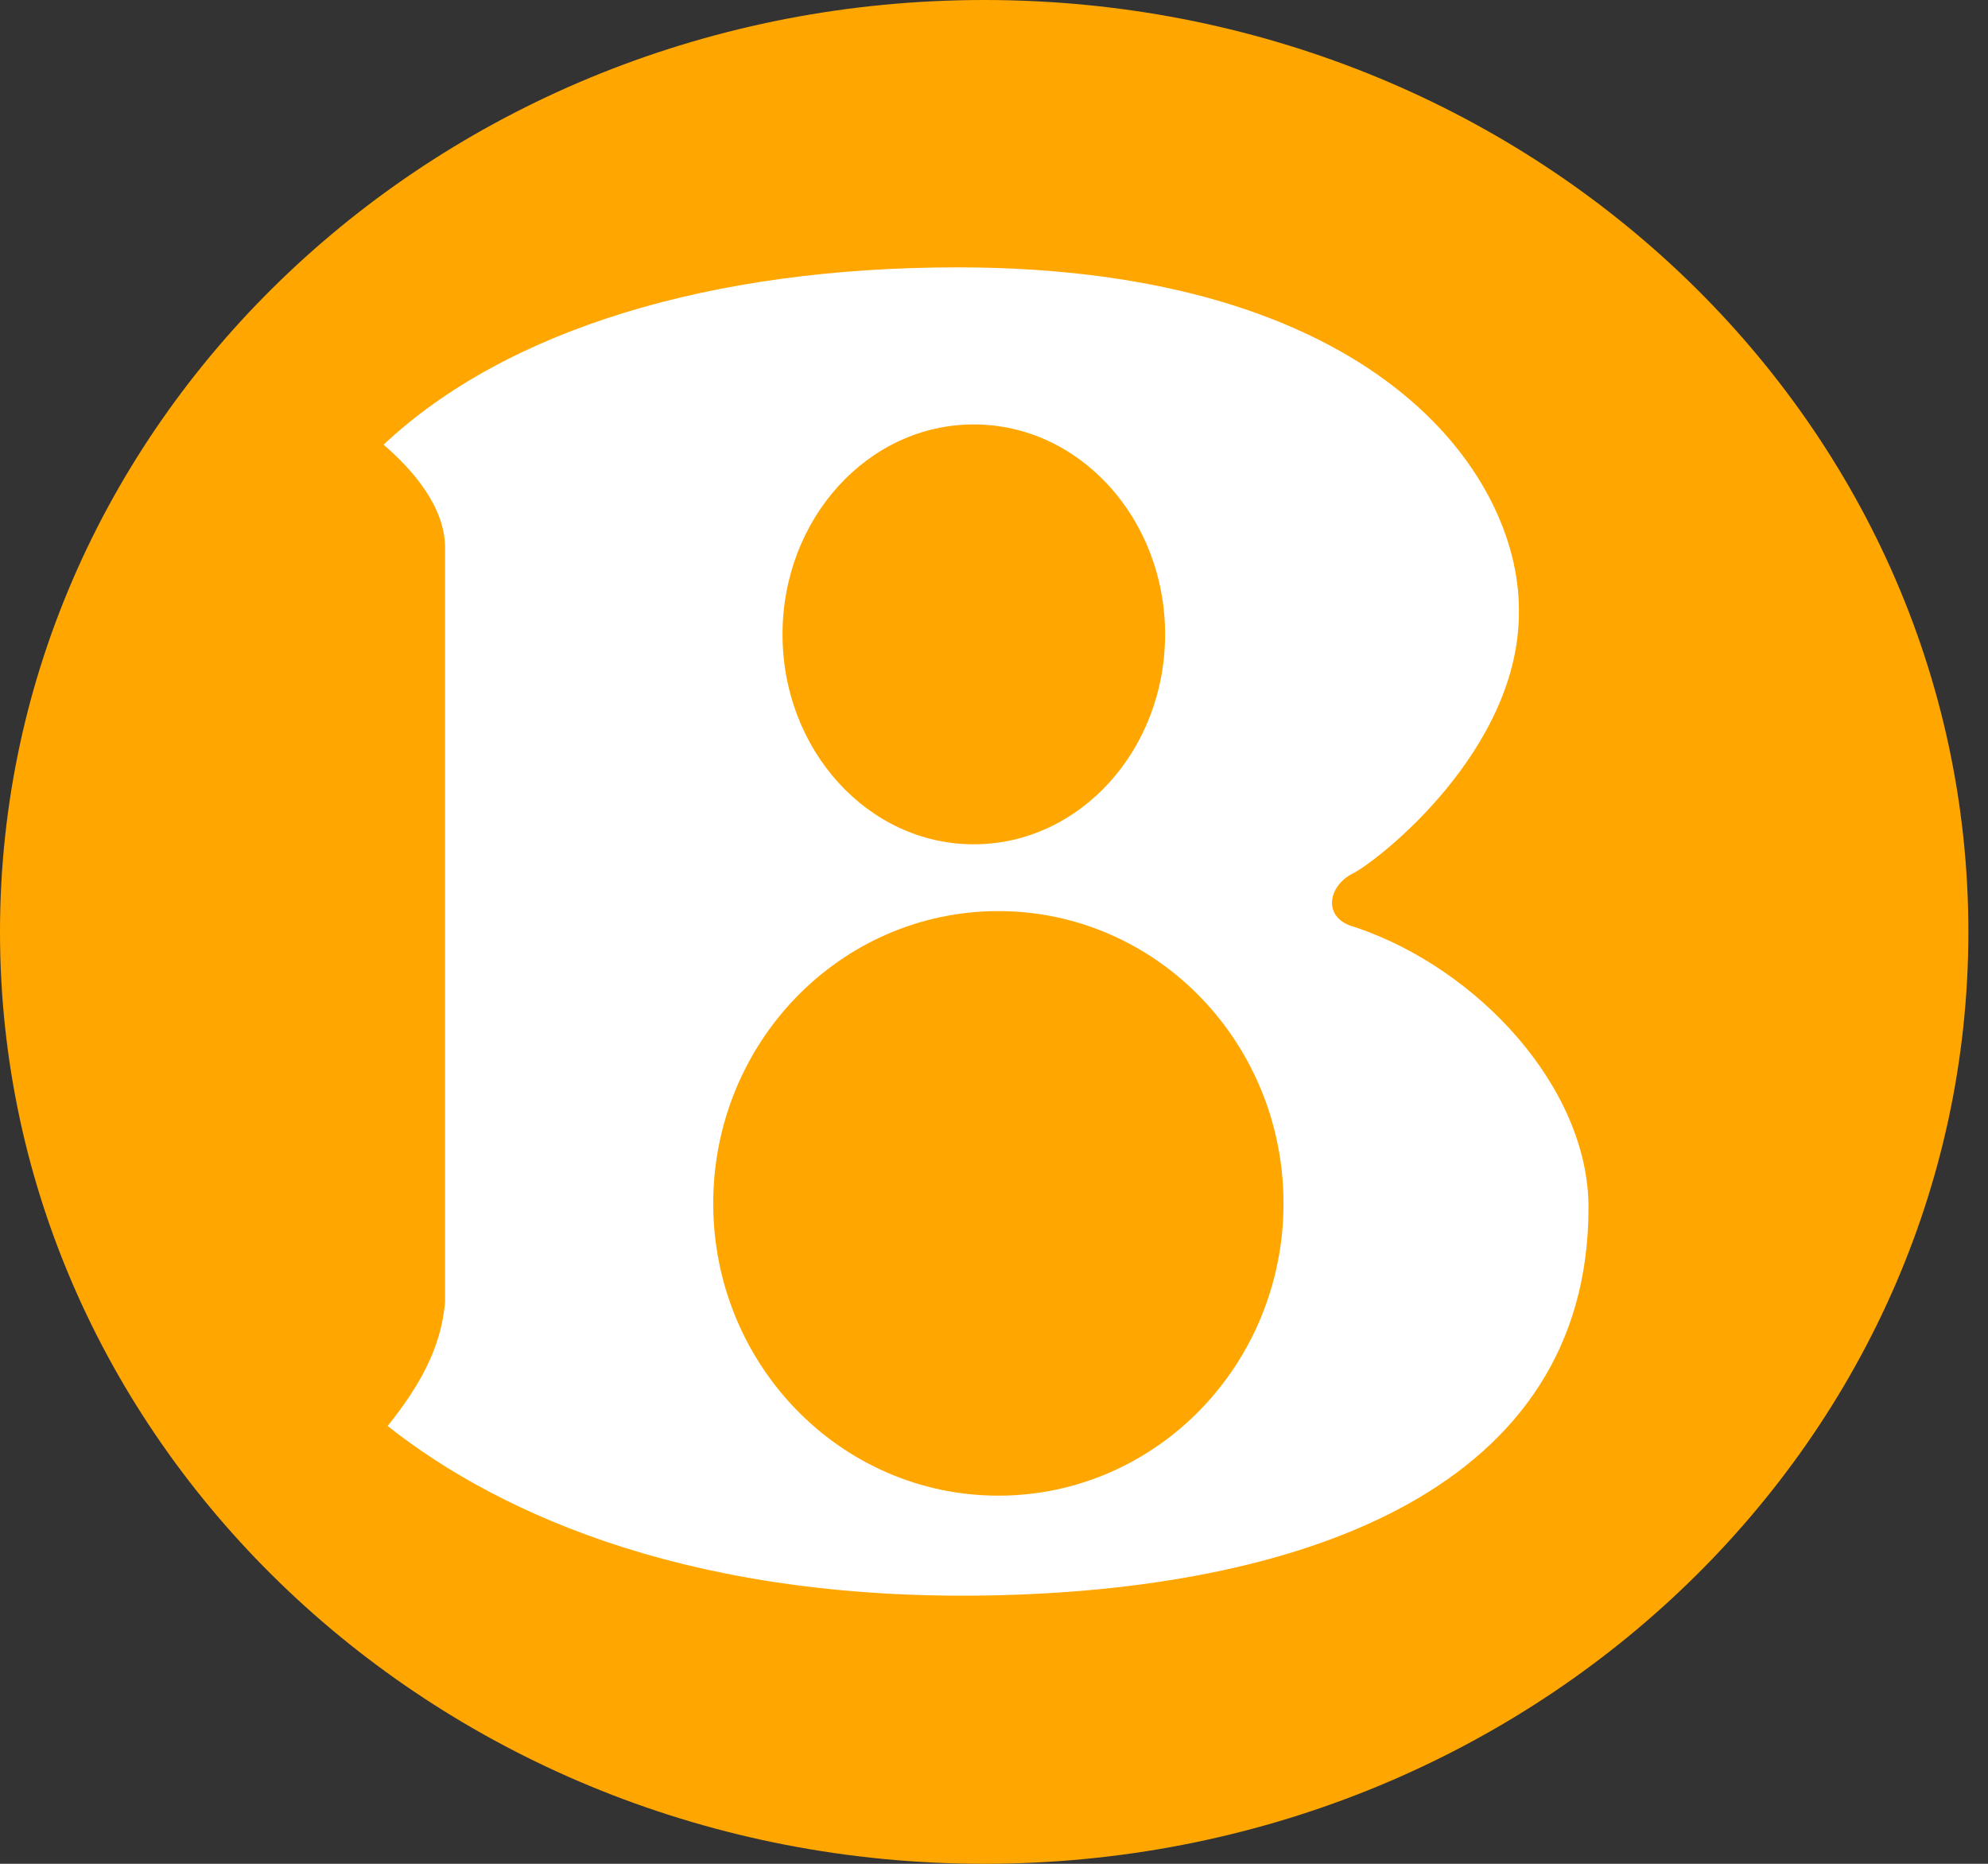
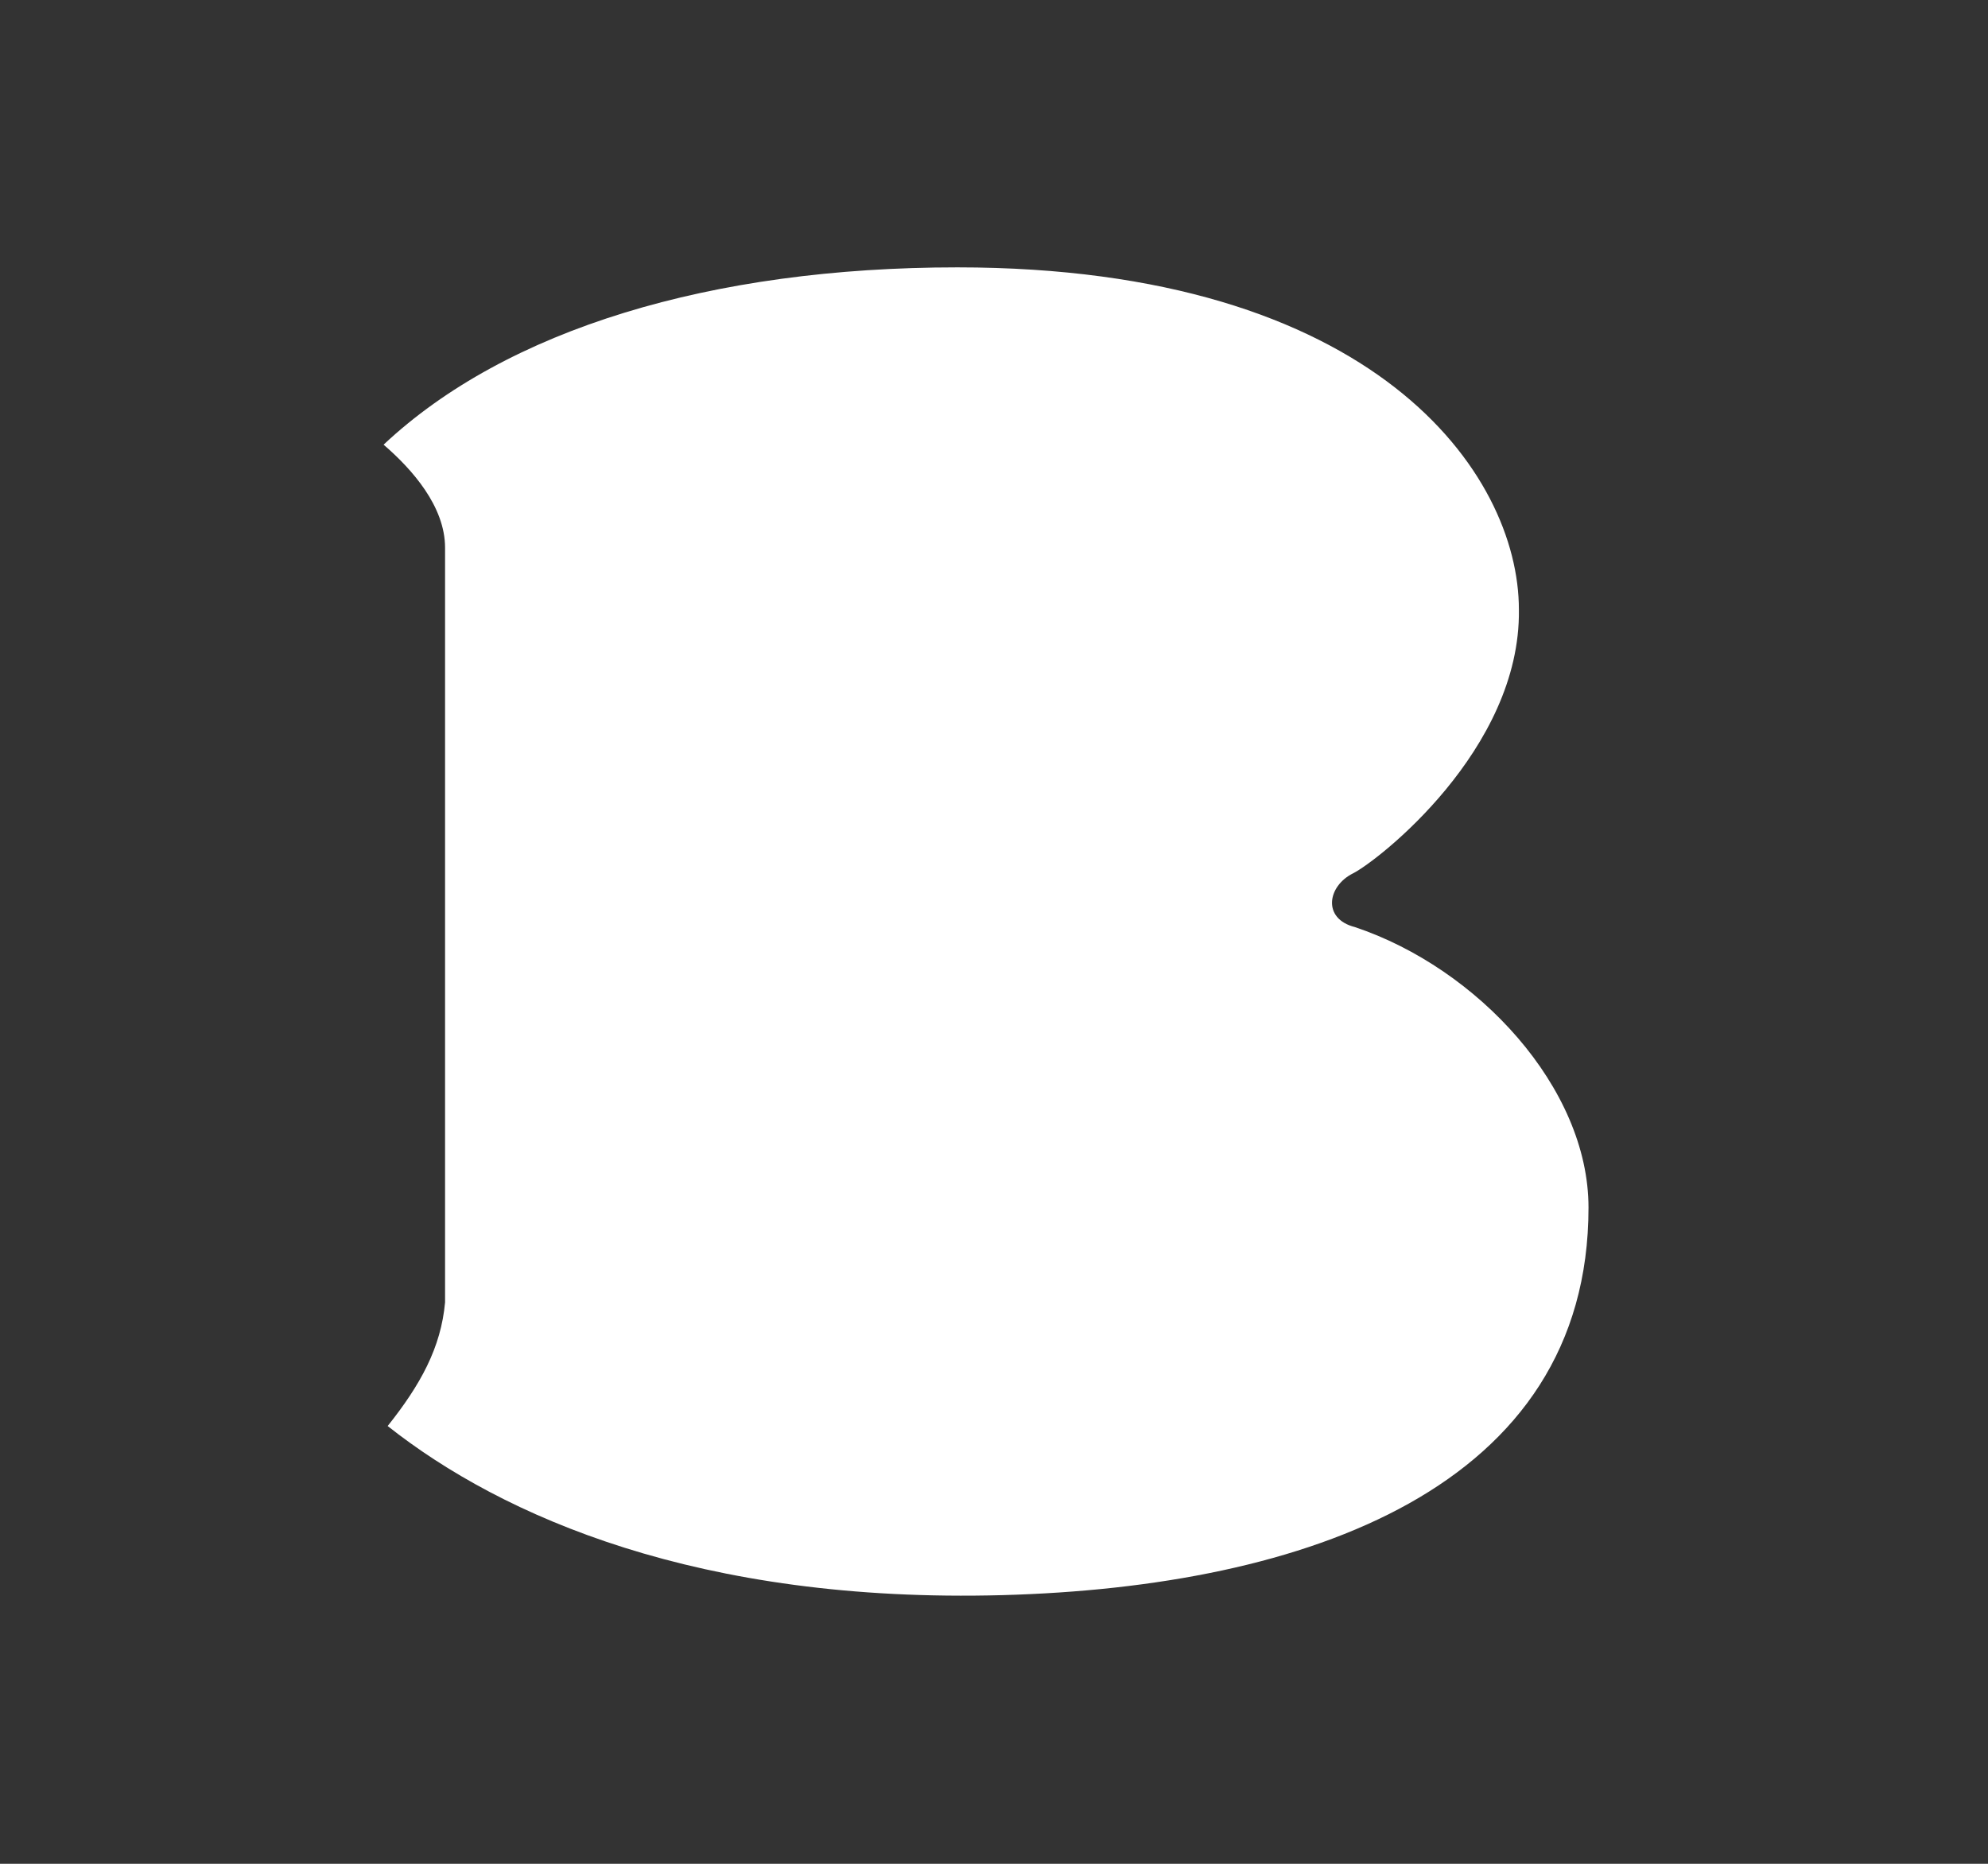
<svg xmlns="http://www.w3.org/2000/svg" width="64" height="60" viewBox="0 0 64 60" fill="none">
  <rect x="0" y="0" width="64" height="60" fill="#333333" stroke="none" />
-   <path fill-rule="evenodd" clip-rule="evenodd" d="M31.684 60C49.183 60 63.368 46.569 63.368 29.999C63.368 13.431 49.184 0 31.684 0C14.185 0 0 13.431 0 29.999C0 46.567 14.185 60 31.684 60Z" fill="#FFA700" />
  <path fill-rule="evenodd" clip-rule="evenodd" d="M48.898 19.625C48.898 15.243 44.279 8.607 30.82 8.607C22.904 8.607 16.306 10.599 12.349 14.315C13.273 15.111 14.328 16.305 14.328 17.633V41.925C14.197 43.384 13.537 44.58 12.48 45.907C16.175 48.827 22.509 51.616 32.272 51.351C42.034 51.085 51.139 47.897 51.139 38.872C51.139 35.023 47.578 31.171 43.619 29.845C42.564 29.578 42.731 28.531 43.553 28.118C44.346 27.722 48.961 24.137 48.898 19.625Z" fill="white" />
-   <path fill-rule="evenodd" clip-rule="evenodd" d="M31.349 27.18C34.75 27.18 37.508 24.153 37.508 20.422C37.508 16.688 34.75 13.663 31.349 13.663C27.949 13.663 25.192 16.688 25.192 20.422C25.192 24.153 27.949 27.18 31.349 27.18Z" fill="#FFA700" />
-   <path fill-rule="evenodd" clip-rule="evenodd" d="M32.14 45.873C35.952 45.873 39.044 42.681 39.044 38.741C39.044 34.802 35.954 31.606 32.14 31.606C28.327 31.606 25.237 34.802 25.237 38.741C25.237 42.681 28.327 45.873 32.14 45.873Z" fill="#FFA700" stroke="#FFA700" stroke-width="4.552" stroke-miterlimit="2.613" />
</svg>